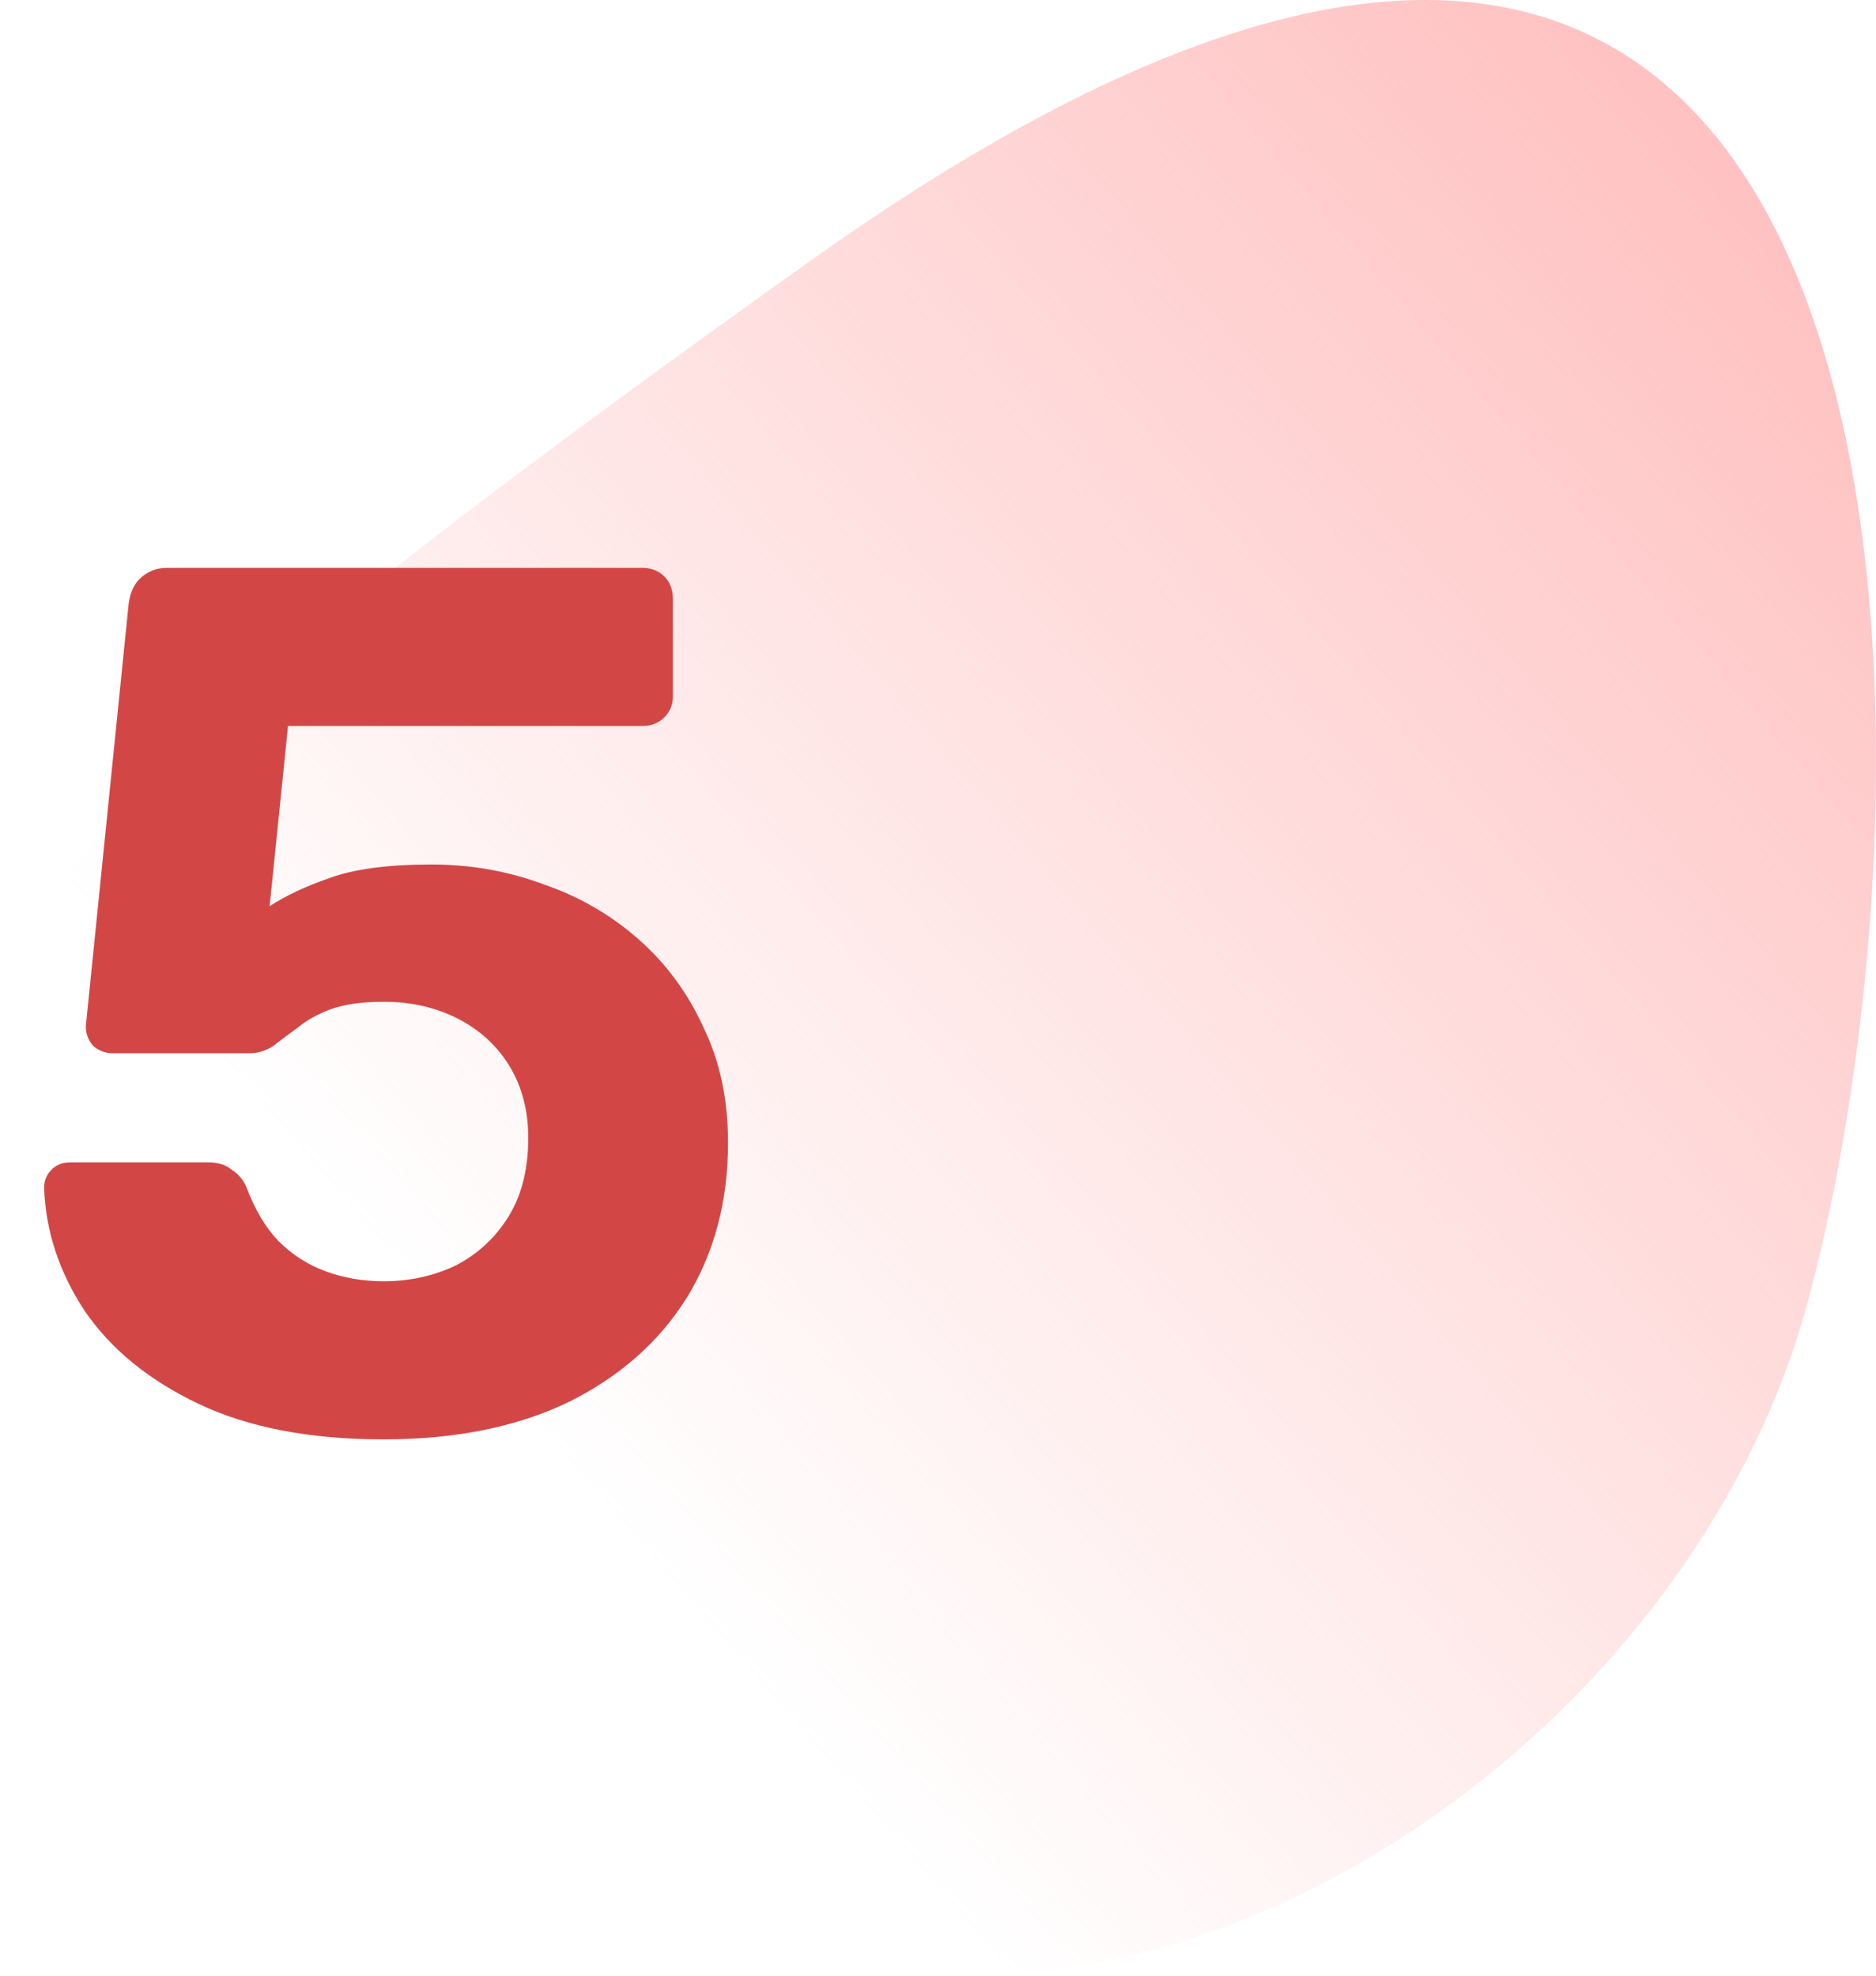
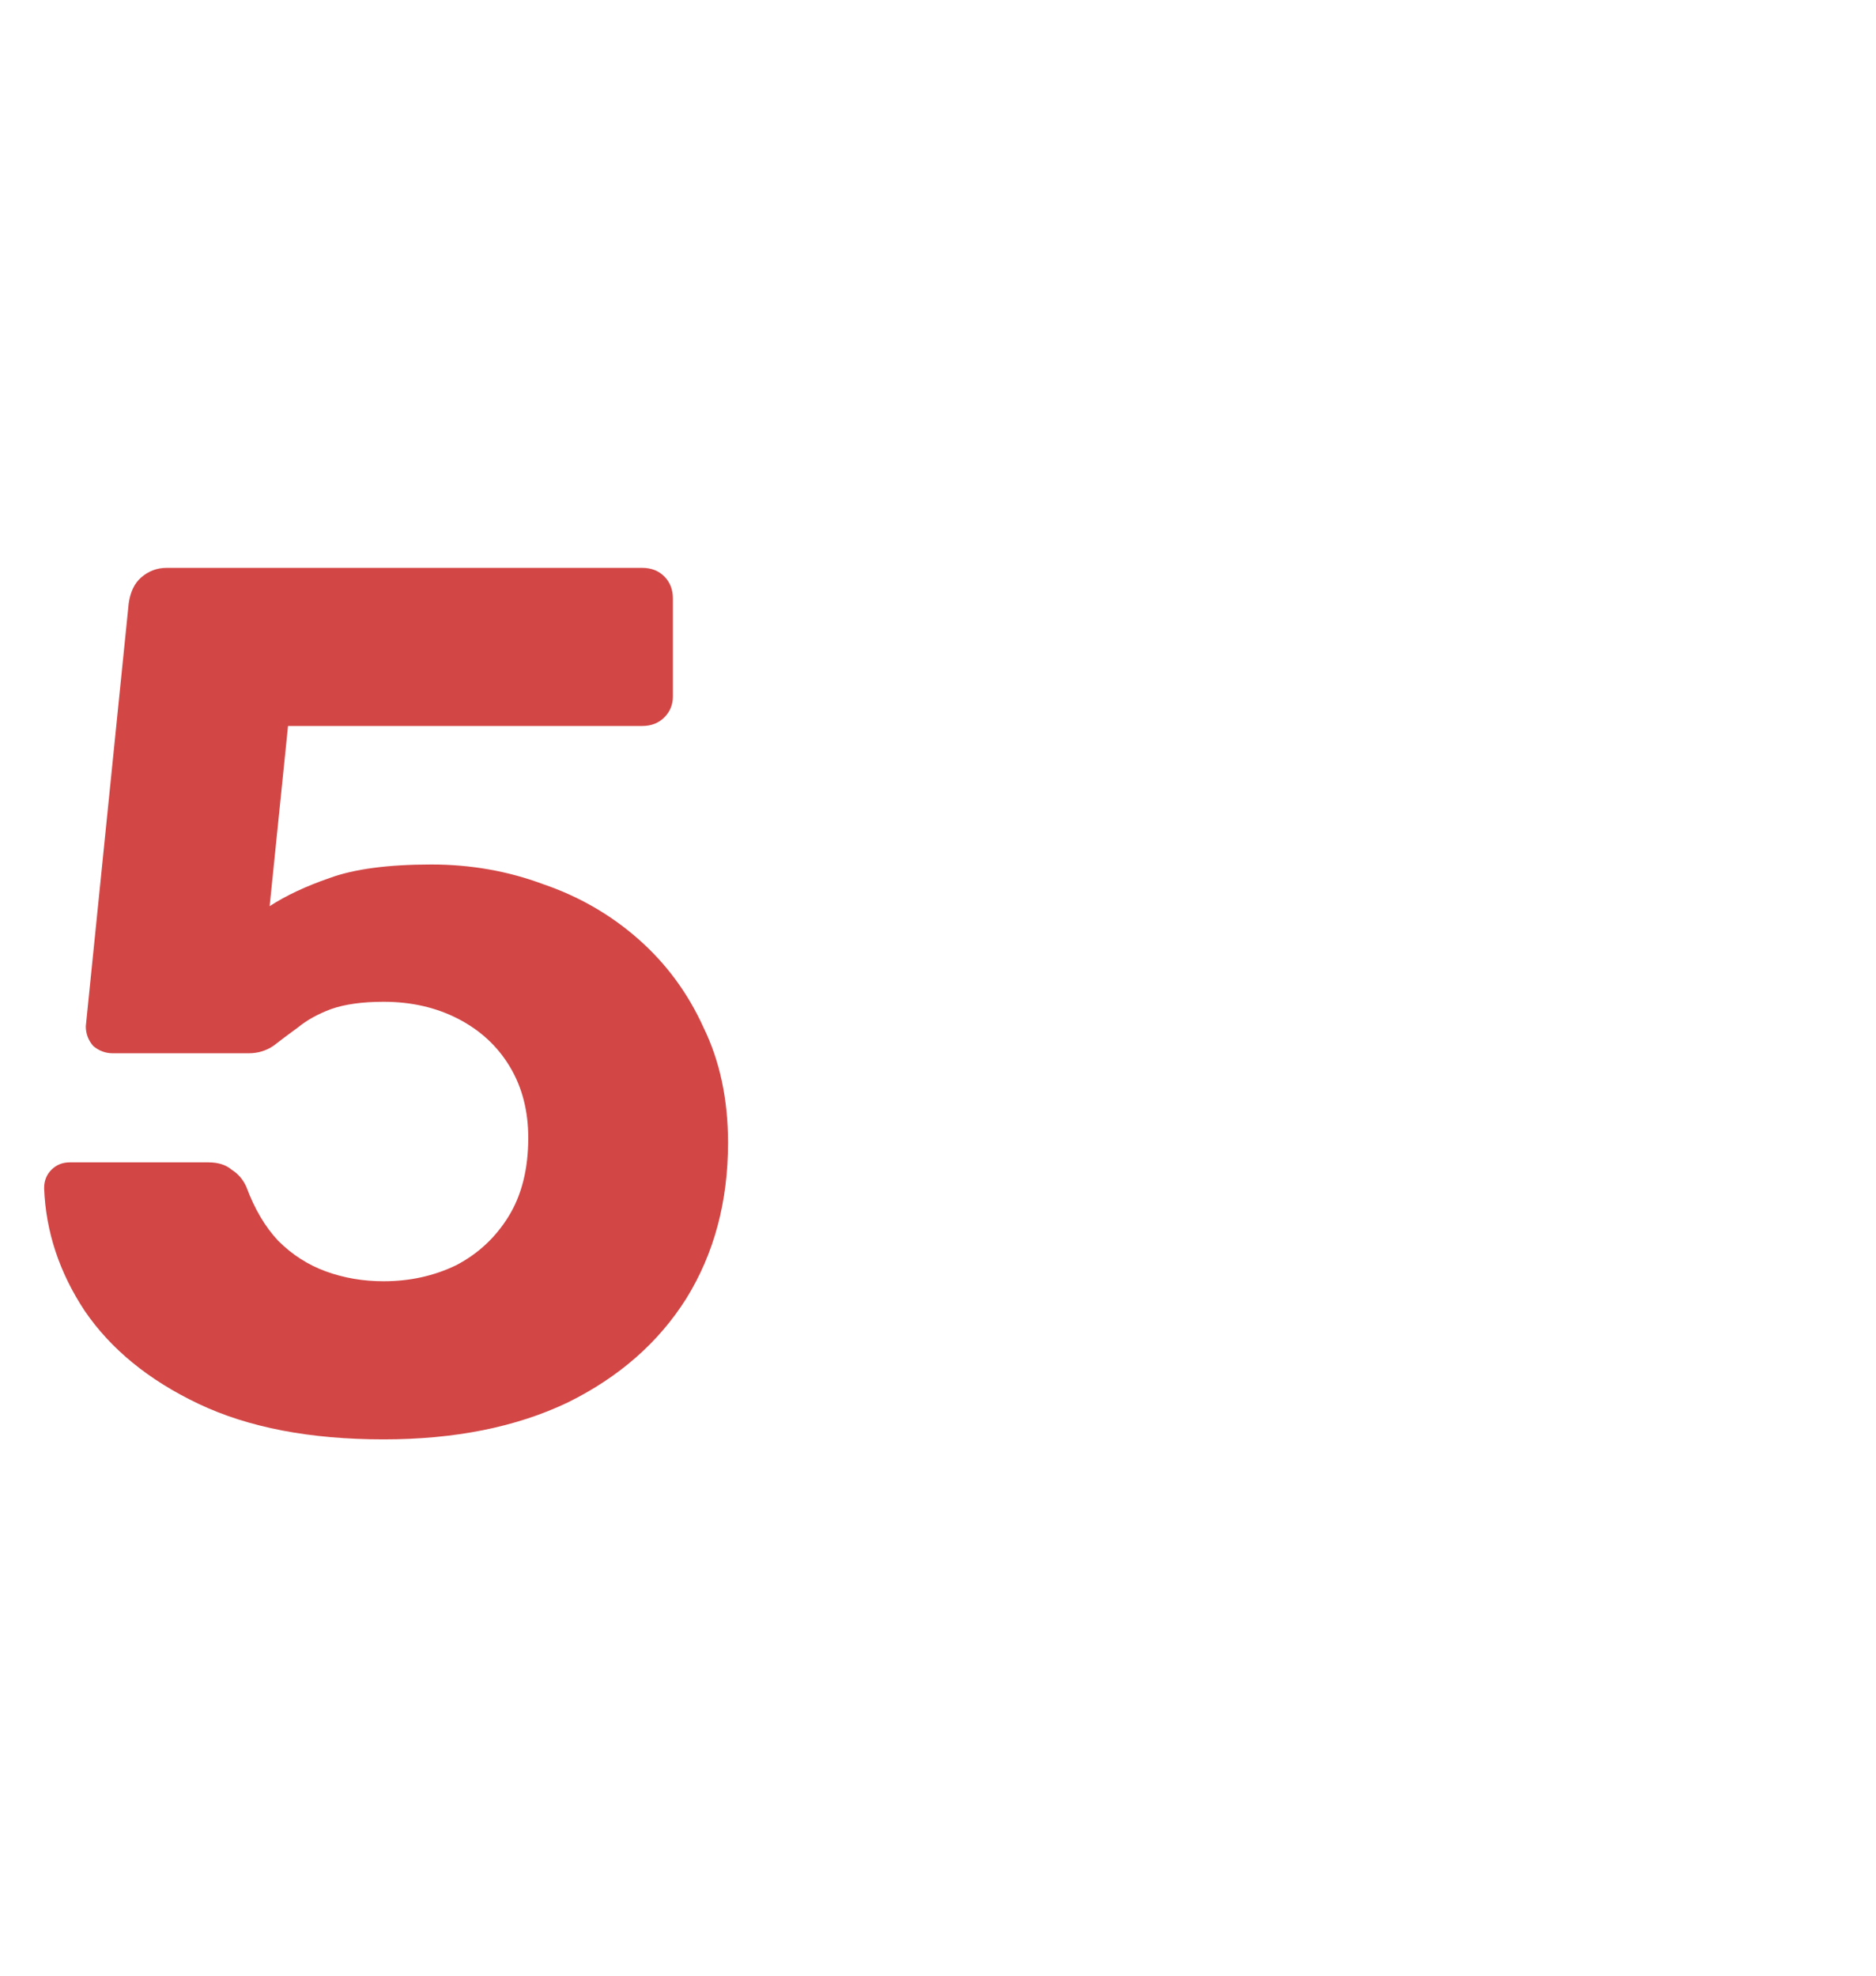
<svg xmlns="http://www.w3.org/2000/svg" width="75" height="79" viewBox="0 0 75 79" fill="none">
-   <path d="M13.542 63.917C-1.516 40.599 -13.597 43.198 32.364 10.45C78.325 -22.298 78.215 30.426 72.223 52.221C65.996 74.873 32.364 93.063 13.542 63.917Z" fill="url(#paint0_linear_424_988)" />
  <path d="M15.337 57.539C12.397 57.539 9.931 57.065 7.938 56.118C5.945 55.171 4.426 53.929 3.381 52.394C2.368 50.859 1.829 49.225 1.764 47.494C1.764 47.2 1.862 46.955 2.058 46.759C2.254 46.563 2.499 46.465 2.793 46.465H8.33C8.722 46.465 9.032 46.563 9.261 46.759C9.522 46.922 9.718 47.151 9.849 47.445C10.176 48.327 10.6 49.046 11.123 49.601C11.678 50.156 12.315 50.565 13.034 50.826C13.753 51.087 14.52 51.218 15.337 51.218C16.382 51.218 17.346 51.006 18.228 50.581C19.11 50.124 19.812 49.47 20.335 48.621C20.858 47.772 21.119 46.726 21.119 45.485C21.119 44.407 20.874 43.46 20.384 42.643C19.894 41.826 19.208 41.189 18.326 40.732C17.444 40.275 16.448 40.046 15.337 40.046C14.488 40.046 13.785 40.144 13.23 40.34C12.707 40.536 12.266 40.781 11.907 41.075C11.548 41.336 11.221 41.581 10.927 41.81C10.633 42.006 10.306 42.104 9.947 42.104H4.508C4.214 42.104 3.953 42.006 3.724 41.81C3.528 41.581 3.43 41.32 3.43 41.026L5.145 24.121C5.21 23.664 5.374 23.321 5.635 23.092C5.929 22.831 6.272 22.7 6.664 22.7H25.676C26.035 22.7 26.329 22.814 26.558 23.043C26.787 23.272 26.901 23.566 26.901 23.925V27.845C26.901 28.172 26.787 28.449 26.558 28.678C26.329 28.907 26.035 29.021 25.676 29.021H11.515L10.78 36.224C11.433 35.799 12.234 35.424 13.181 35.097C14.161 34.738 15.517 34.558 17.248 34.558C18.816 34.558 20.302 34.819 21.707 35.342C23.144 35.832 24.418 36.567 25.529 37.547C26.64 38.527 27.505 39.703 28.126 41.075C28.779 42.414 29.106 43.95 29.106 45.681C29.106 48.033 28.551 50.107 27.44 51.904C26.329 53.668 24.745 55.056 22.687 56.069C20.629 57.049 18.179 57.539 15.337 57.539Z" fill="#D24746" />
  <defs>
    <linearGradient id="paint0_linear_424_988" x1="82.373" y1="7.48" x2="22.646" y2="58.919" gradientUnits="userSpaceOnUse">
      <stop stop-color="#FFB9B9" />
      <stop offset="1" stop-color="#FFB9B9" stop-opacity="0" />
    </linearGradient>
  </defs>
</svg>